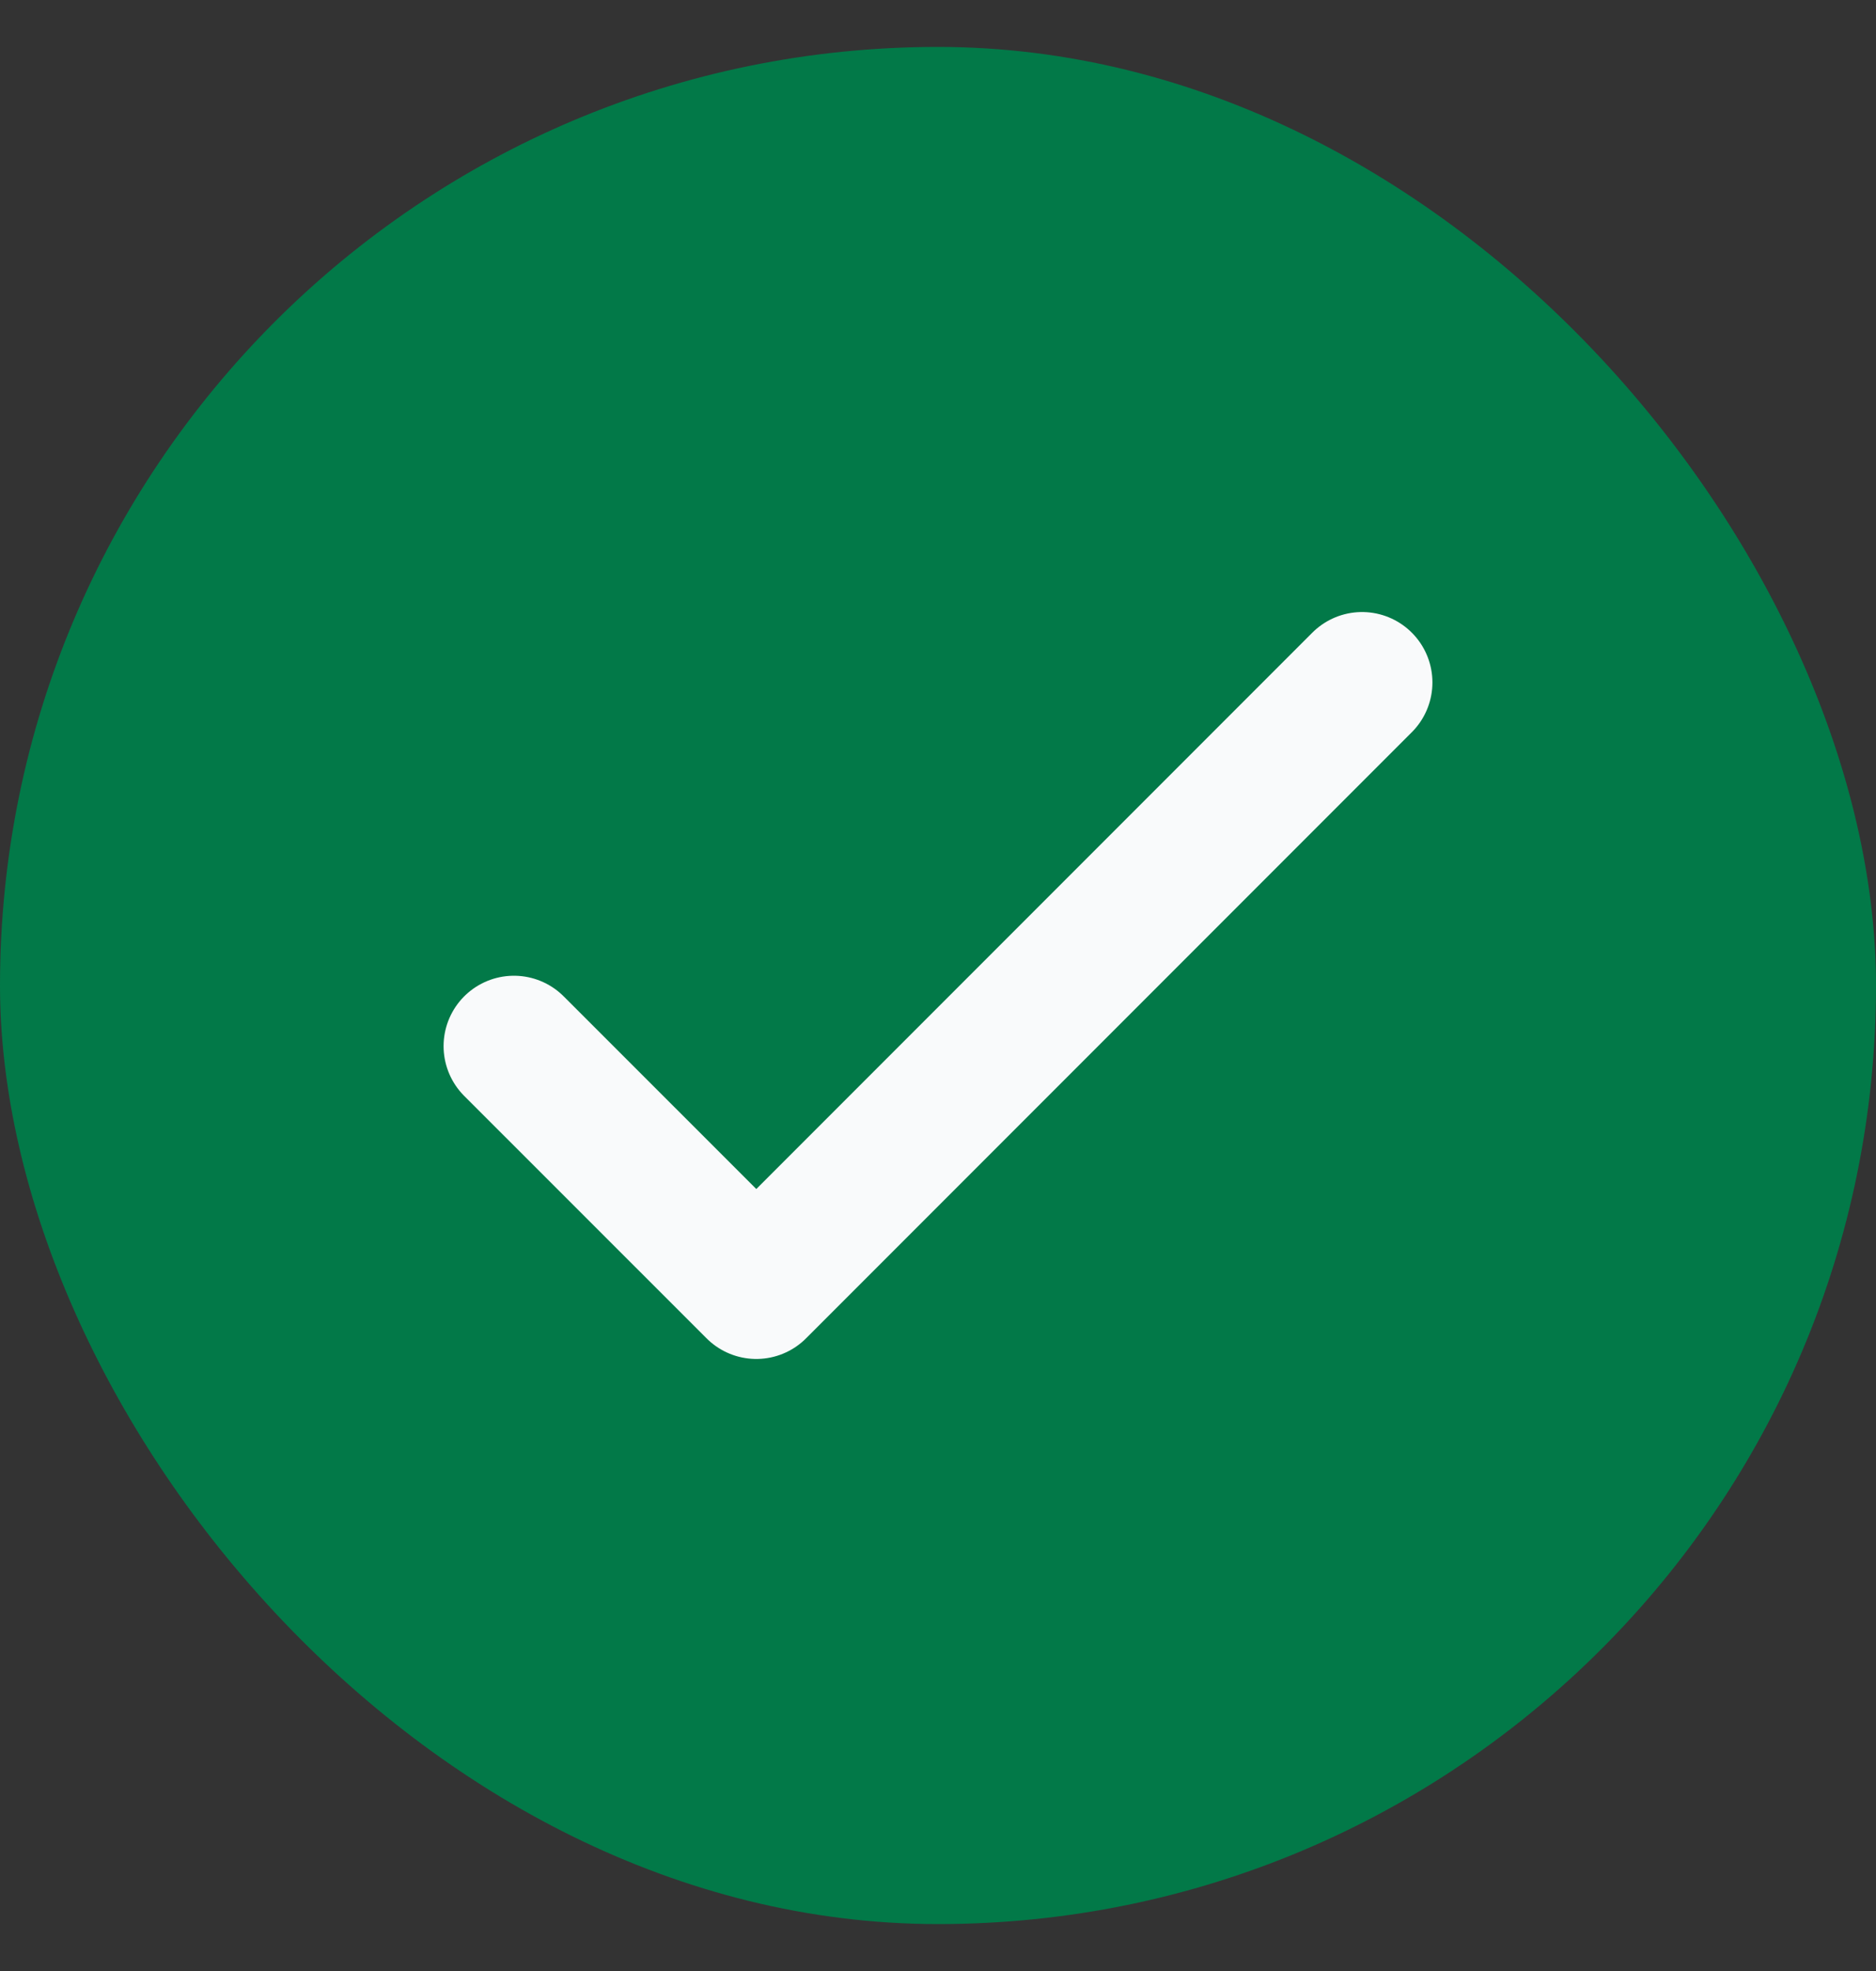
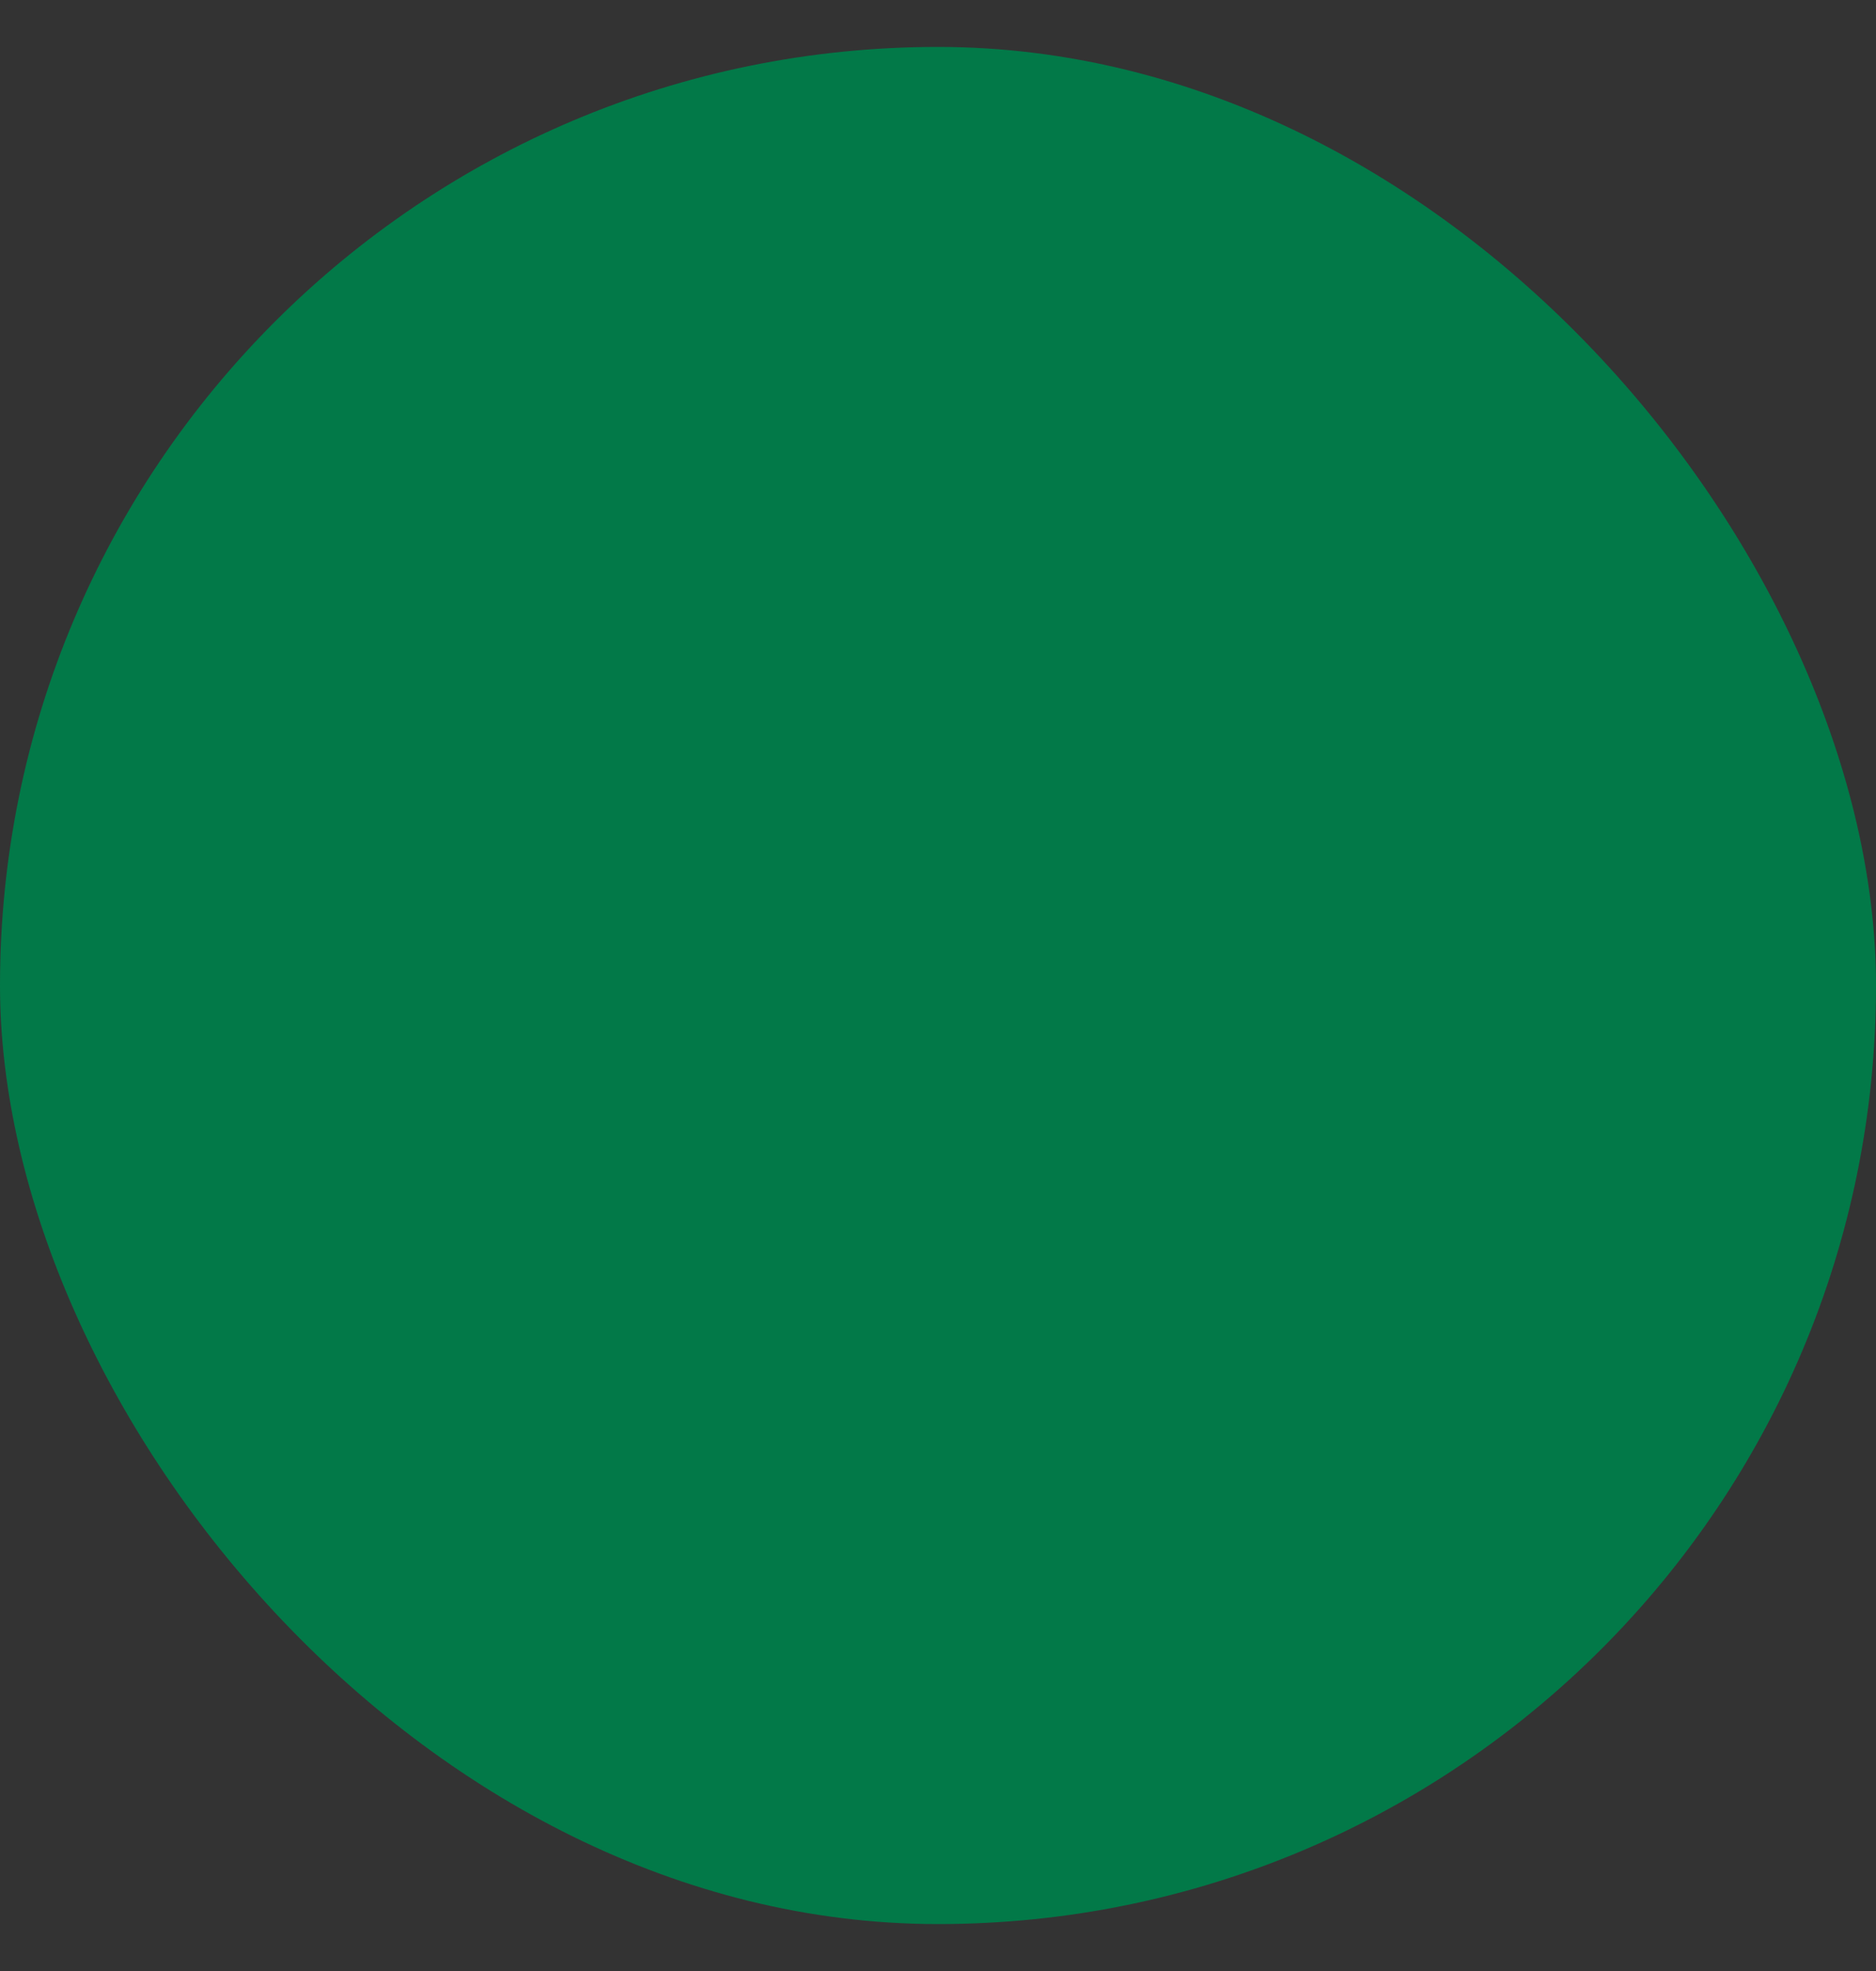
<svg xmlns="http://www.w3.org/2000/svg" width="20" height="21" viewBox="0 0 20 21" fill="none">
  <rect x="0" y="0" width="20" height="21" fill="#333333" stroke="none" />
  <rect y="0.5" width="20" height="20" rx="10" fill="#027948" />
-   <path d="M5.479 11.146L8.063 13.729L14.521 7.271" stroke="#F9FAFB" stroke-width="1.5" stroke-linecap="round" stroke-linejoin="round" />
</svg>